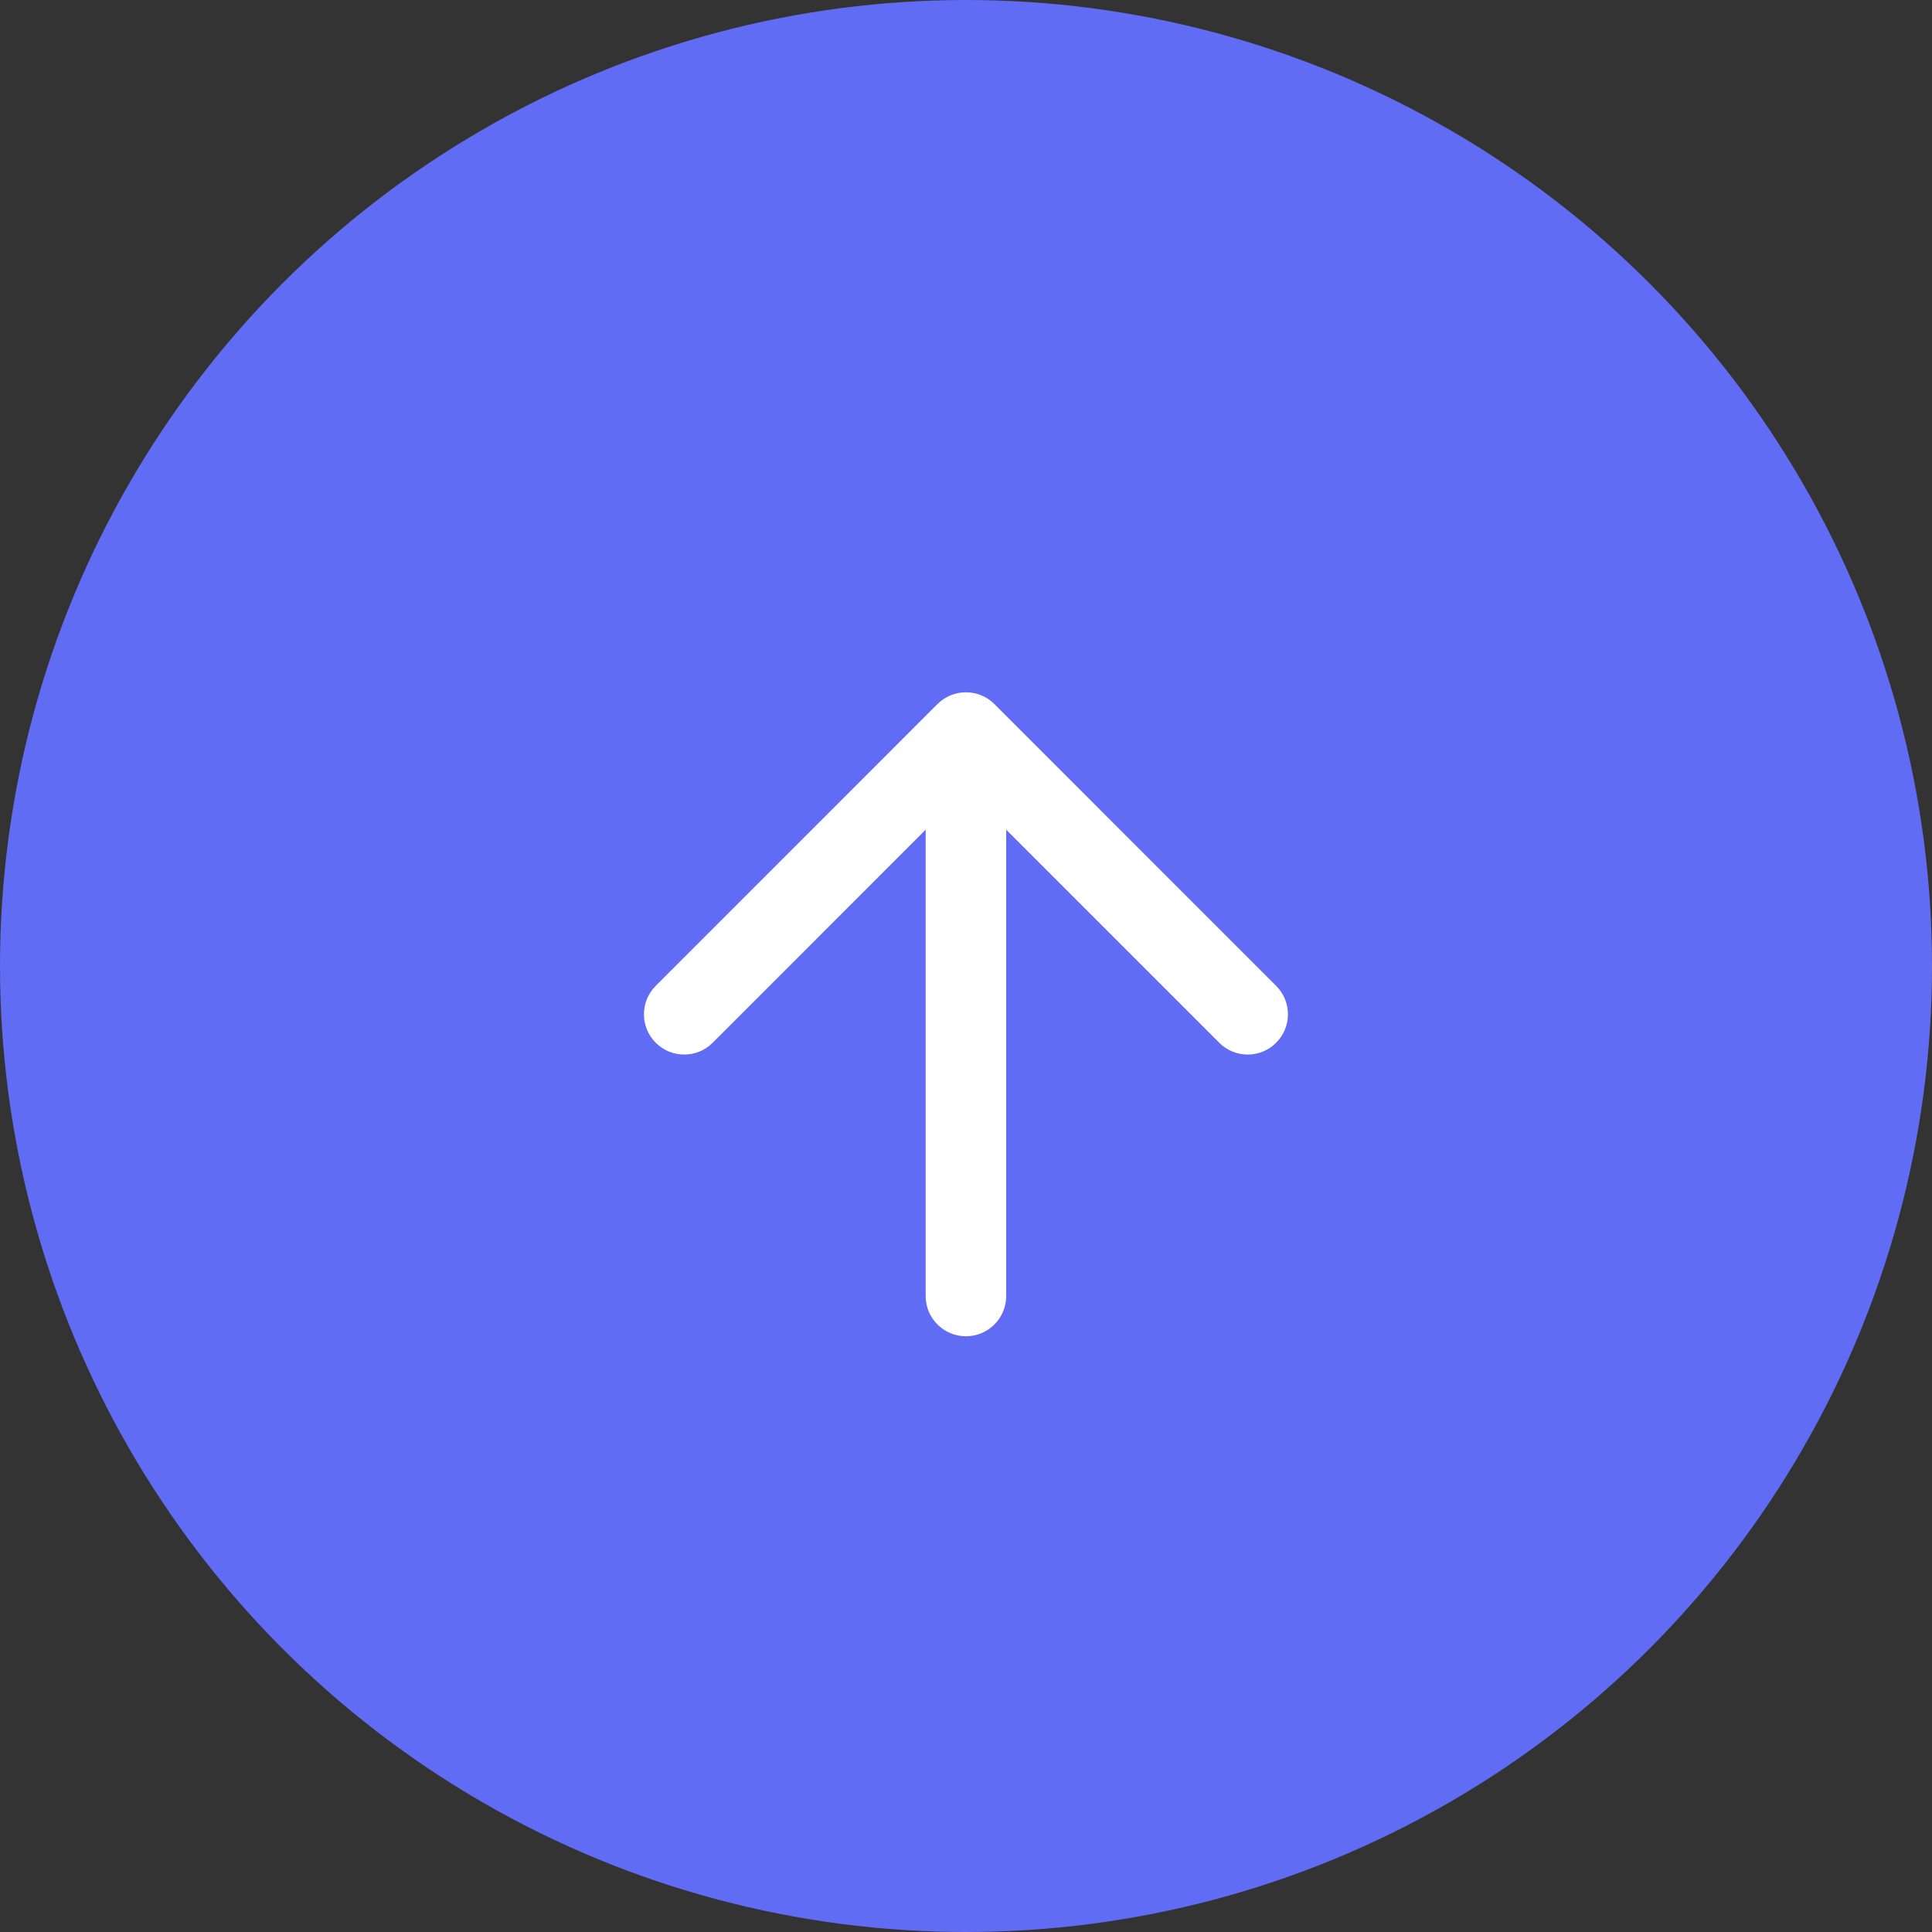
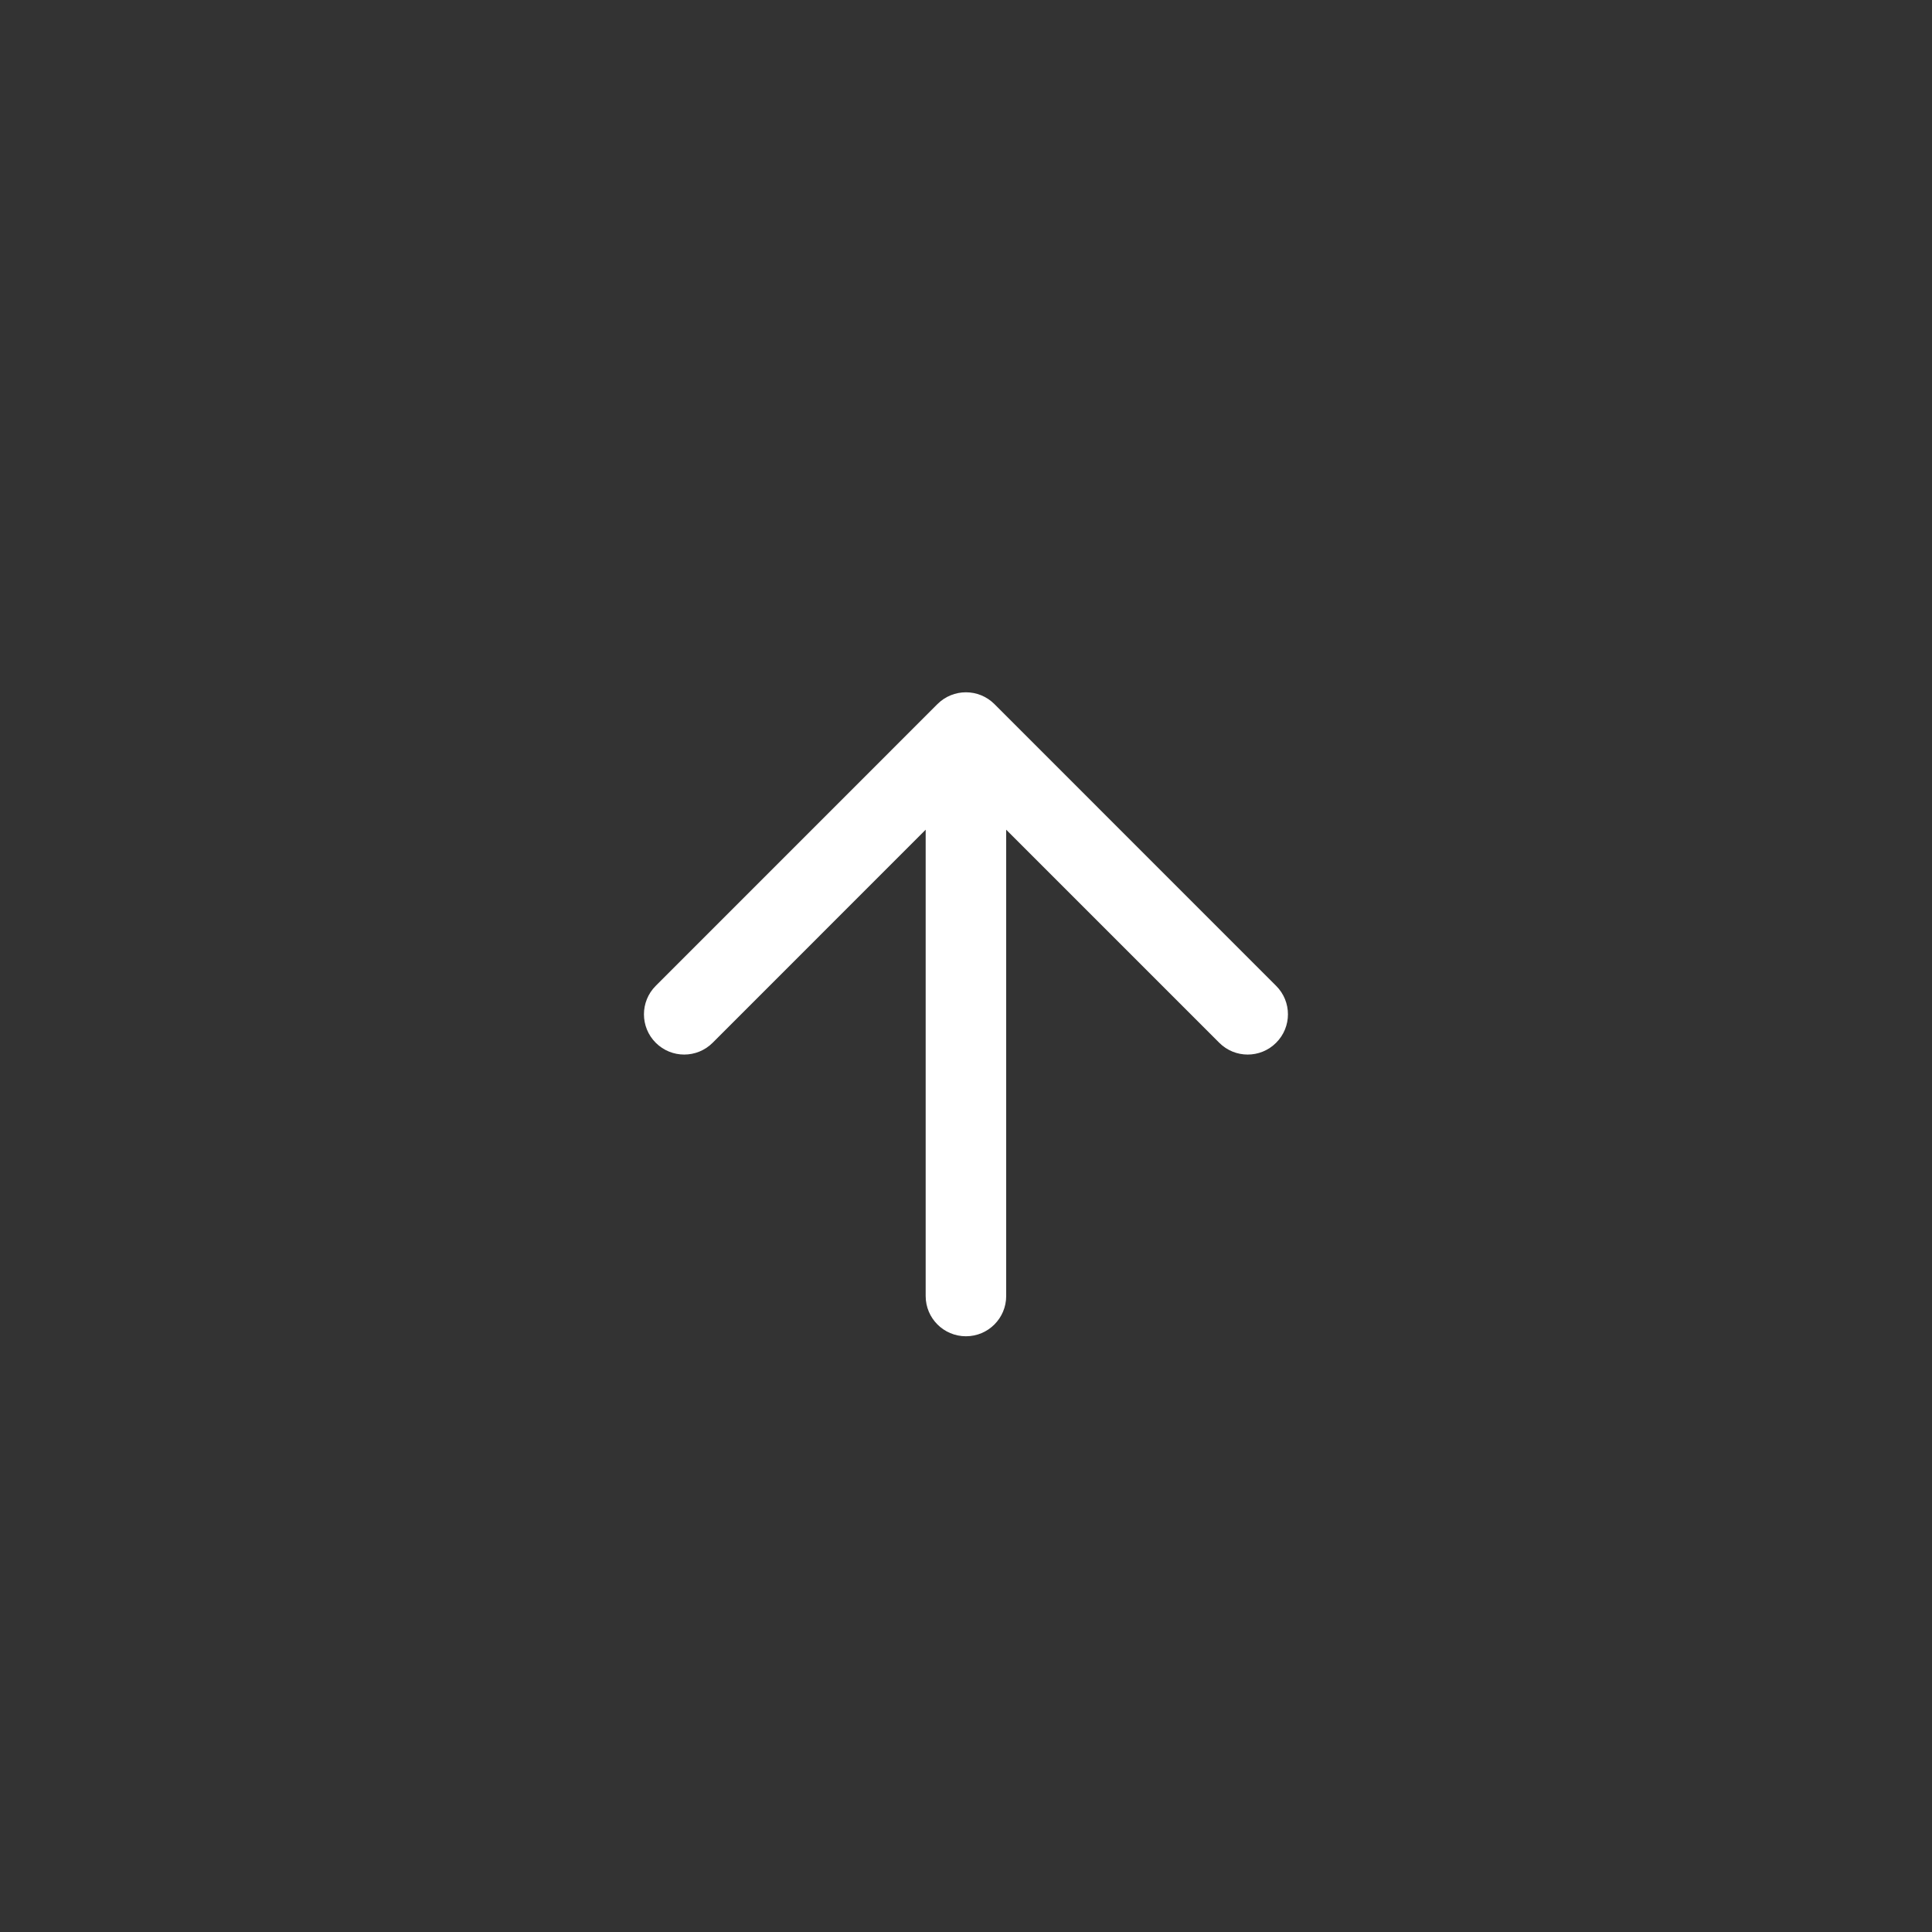
<svg xmlns="http://www.w3.org/2000/svg" width="40" height="40" viewBox="0 0 40 40" fill="none">
  <rect x="0" y="0" width="40" height="40" fill="#333333" stroke="none" />
-   <circle cx="20" cy="20" r="20" fill="#616CF5" />
  <path fill-rule="evenodd" clip-rule="evenodd" d="M13.576 20.411C13.251 20.736 13.251 21.264 13.576 21.589C13.902 21.915 14.429 21.915 14.755 21.589L19.165 17.178L19.165 26.833C19.165 27.293 19.538 27.666 19.999 27.666C20.459 27.666 20.832 27.293 20.832 26.833L20.832 17.178L25.243 21.589C25.568 21.915 26.096 21.915 26.421 21.589C26.747 21.264 26.747 20.736 26.421 20.411L20.588 14.577C20.262 14.252 19.735 14.252 19.409 14.577L13.576 20.411Z" fill="white" />
</svg>